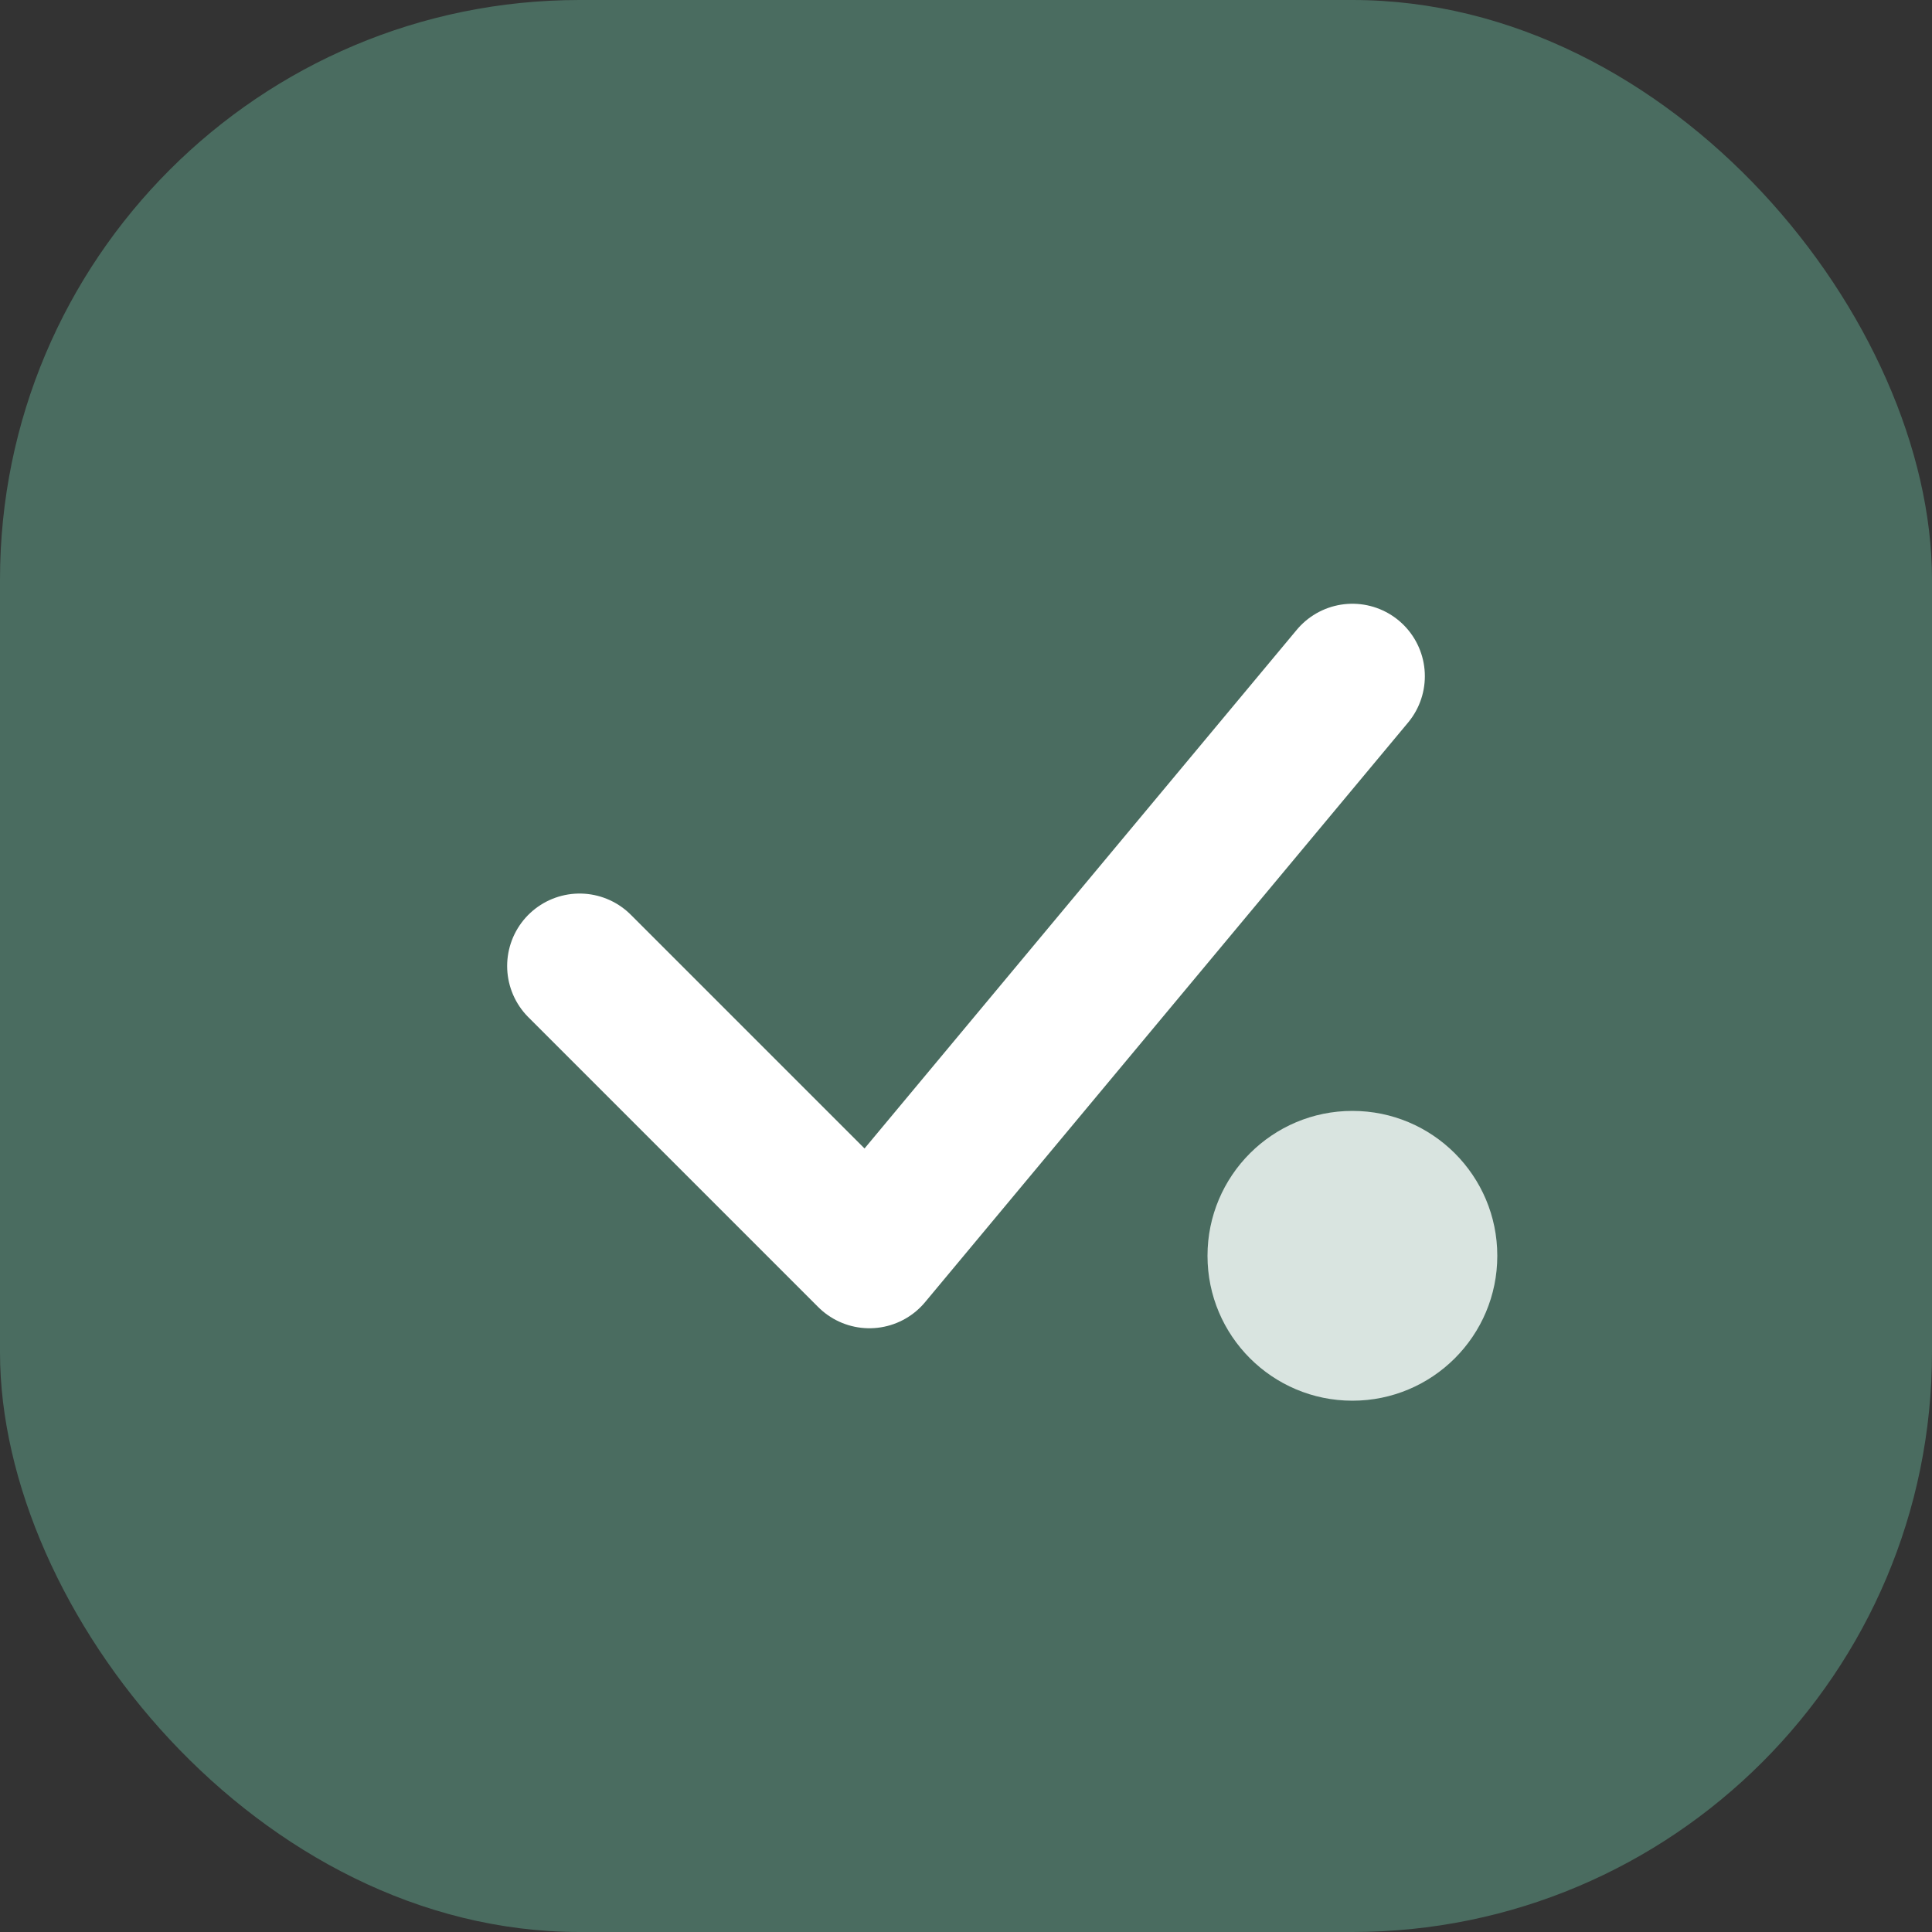
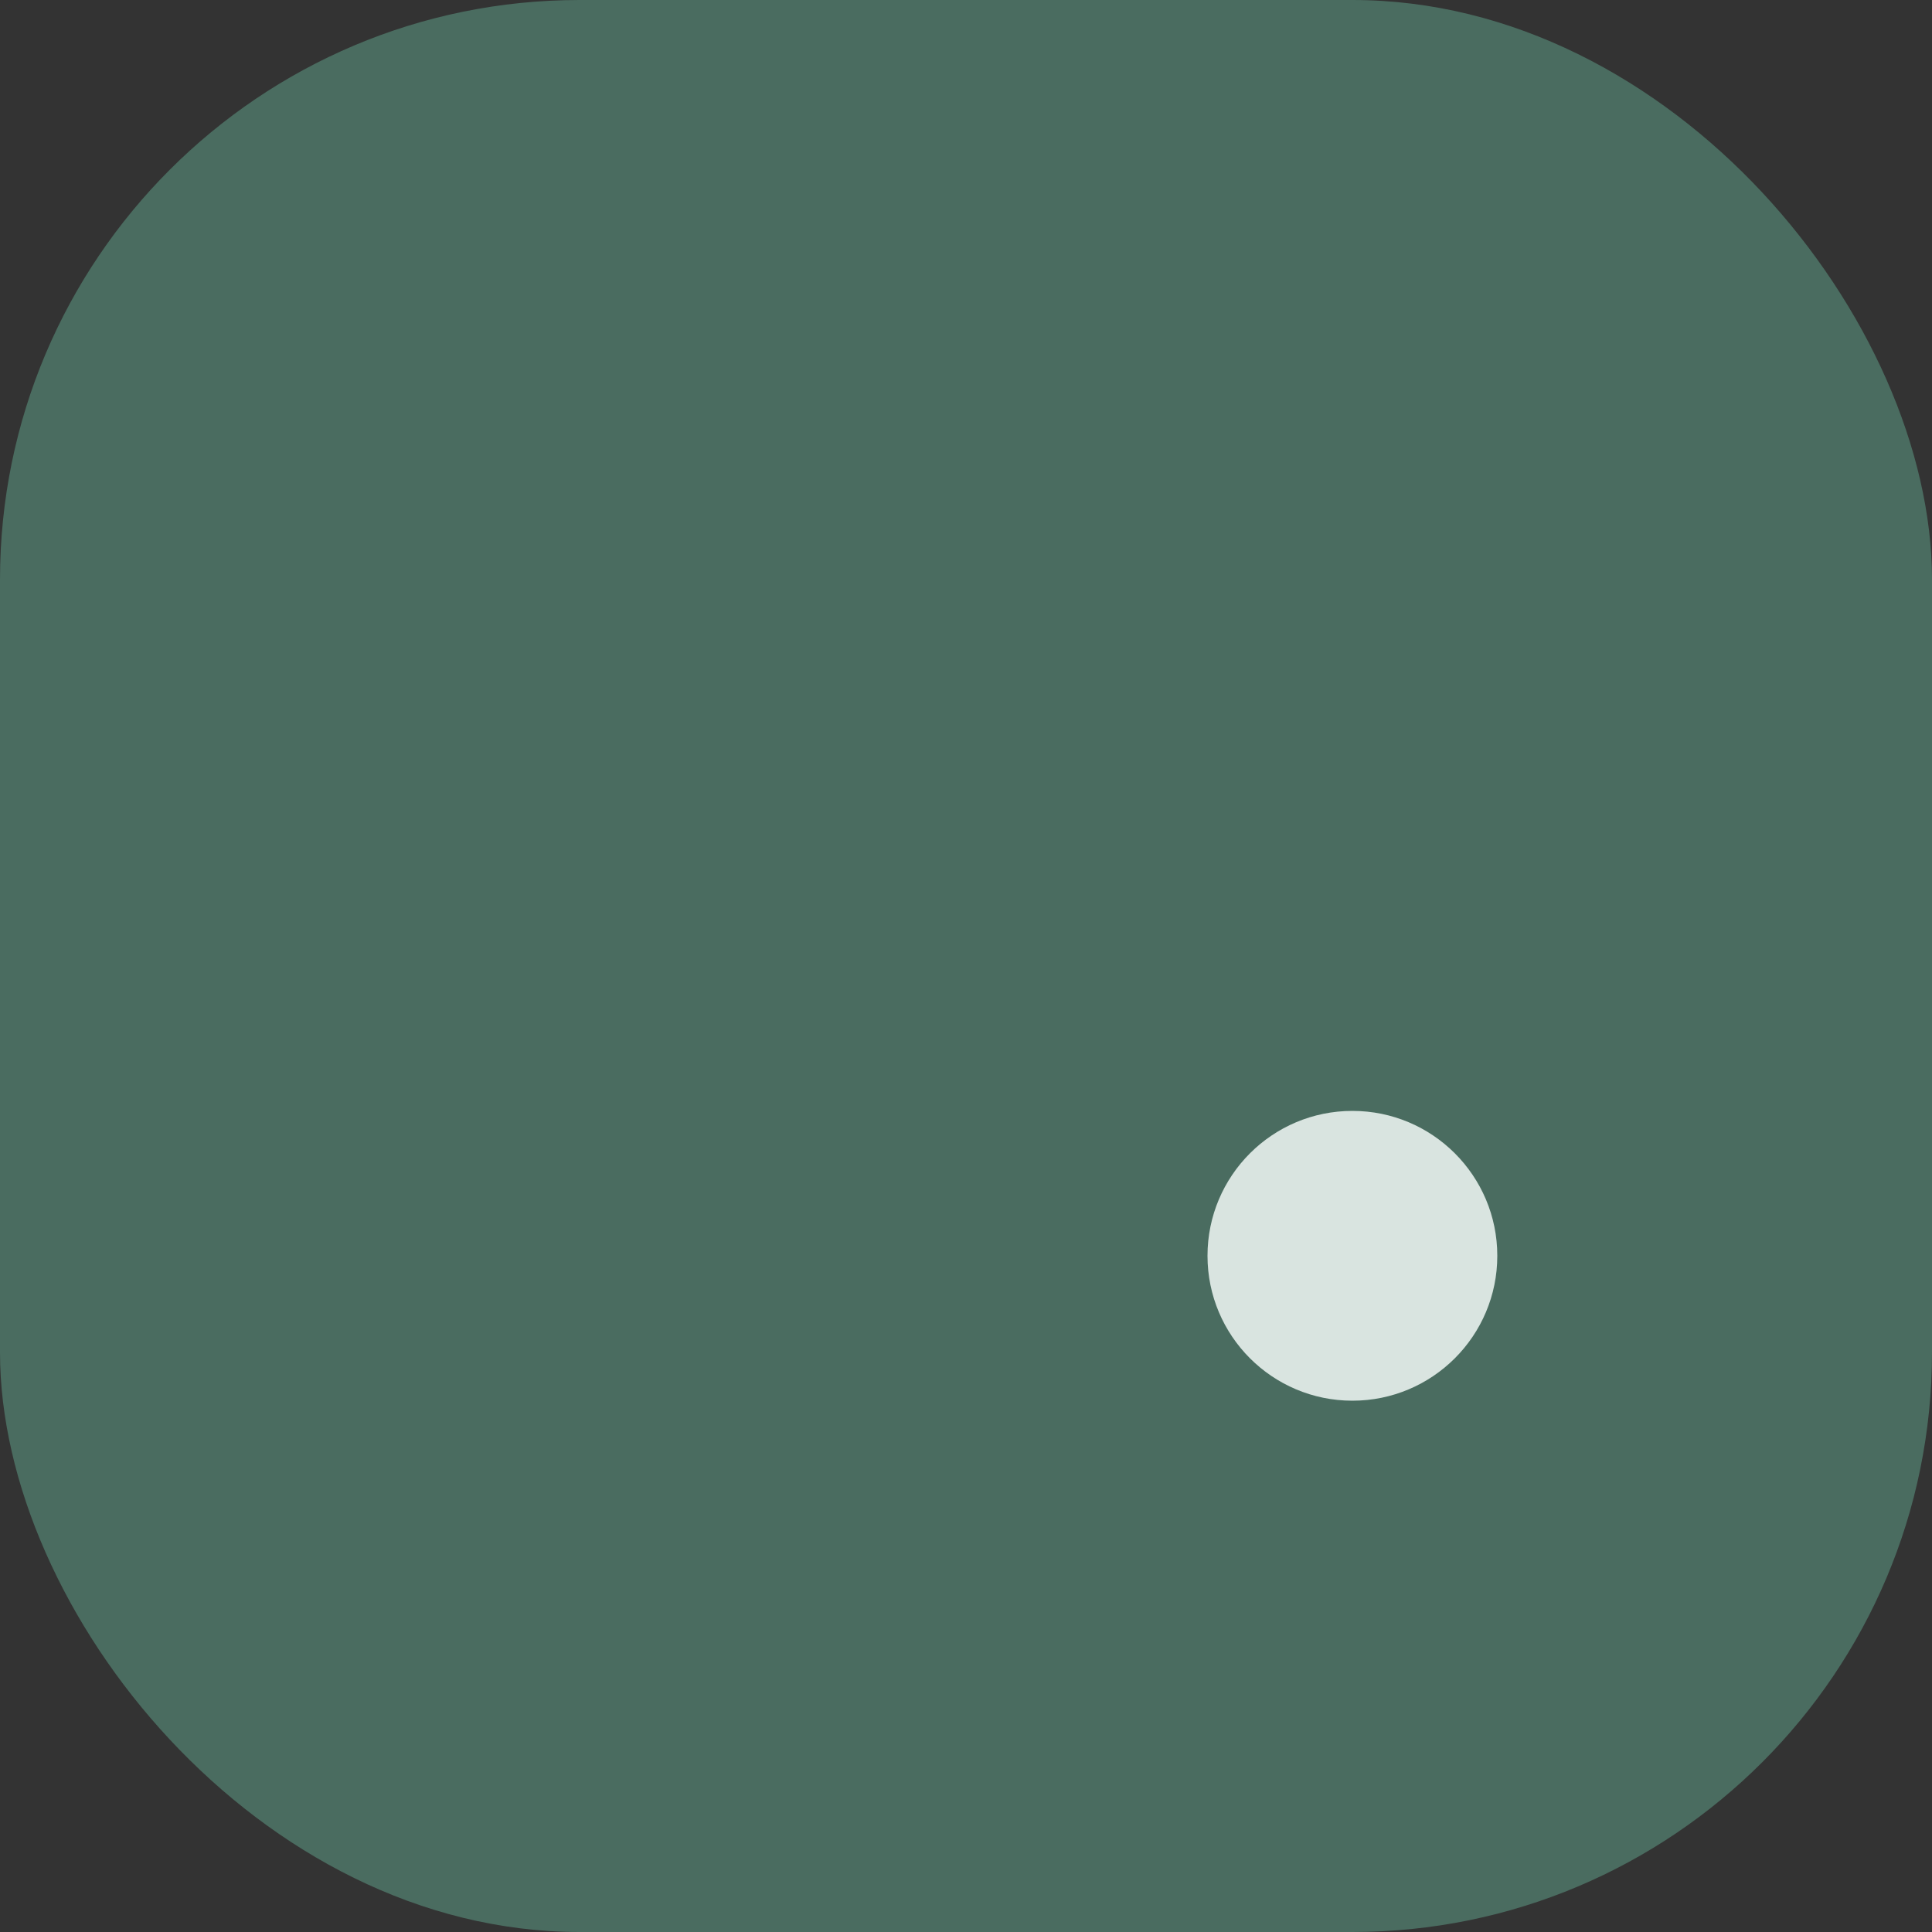
<svg xmlns="http://www.w3.org/2000/svg" width="40" height="40" viewBox="0 0 40 40" fill="none">
  <rect x="0" y="0" width="40" height="40" fill="#333333" stroke="none" />
  <rect x="0" y="0" width="40" height="40" rx="12" fill="#4A6C60" />
-   <path d="M12 20L18 26L28 14" stroke="white" stroke-width="3" stroke-linecap="round" stroke-linejoin="round" />
  <circle cx="28" cy="26" r="3" fill="#D9E4E0" />
</svg>